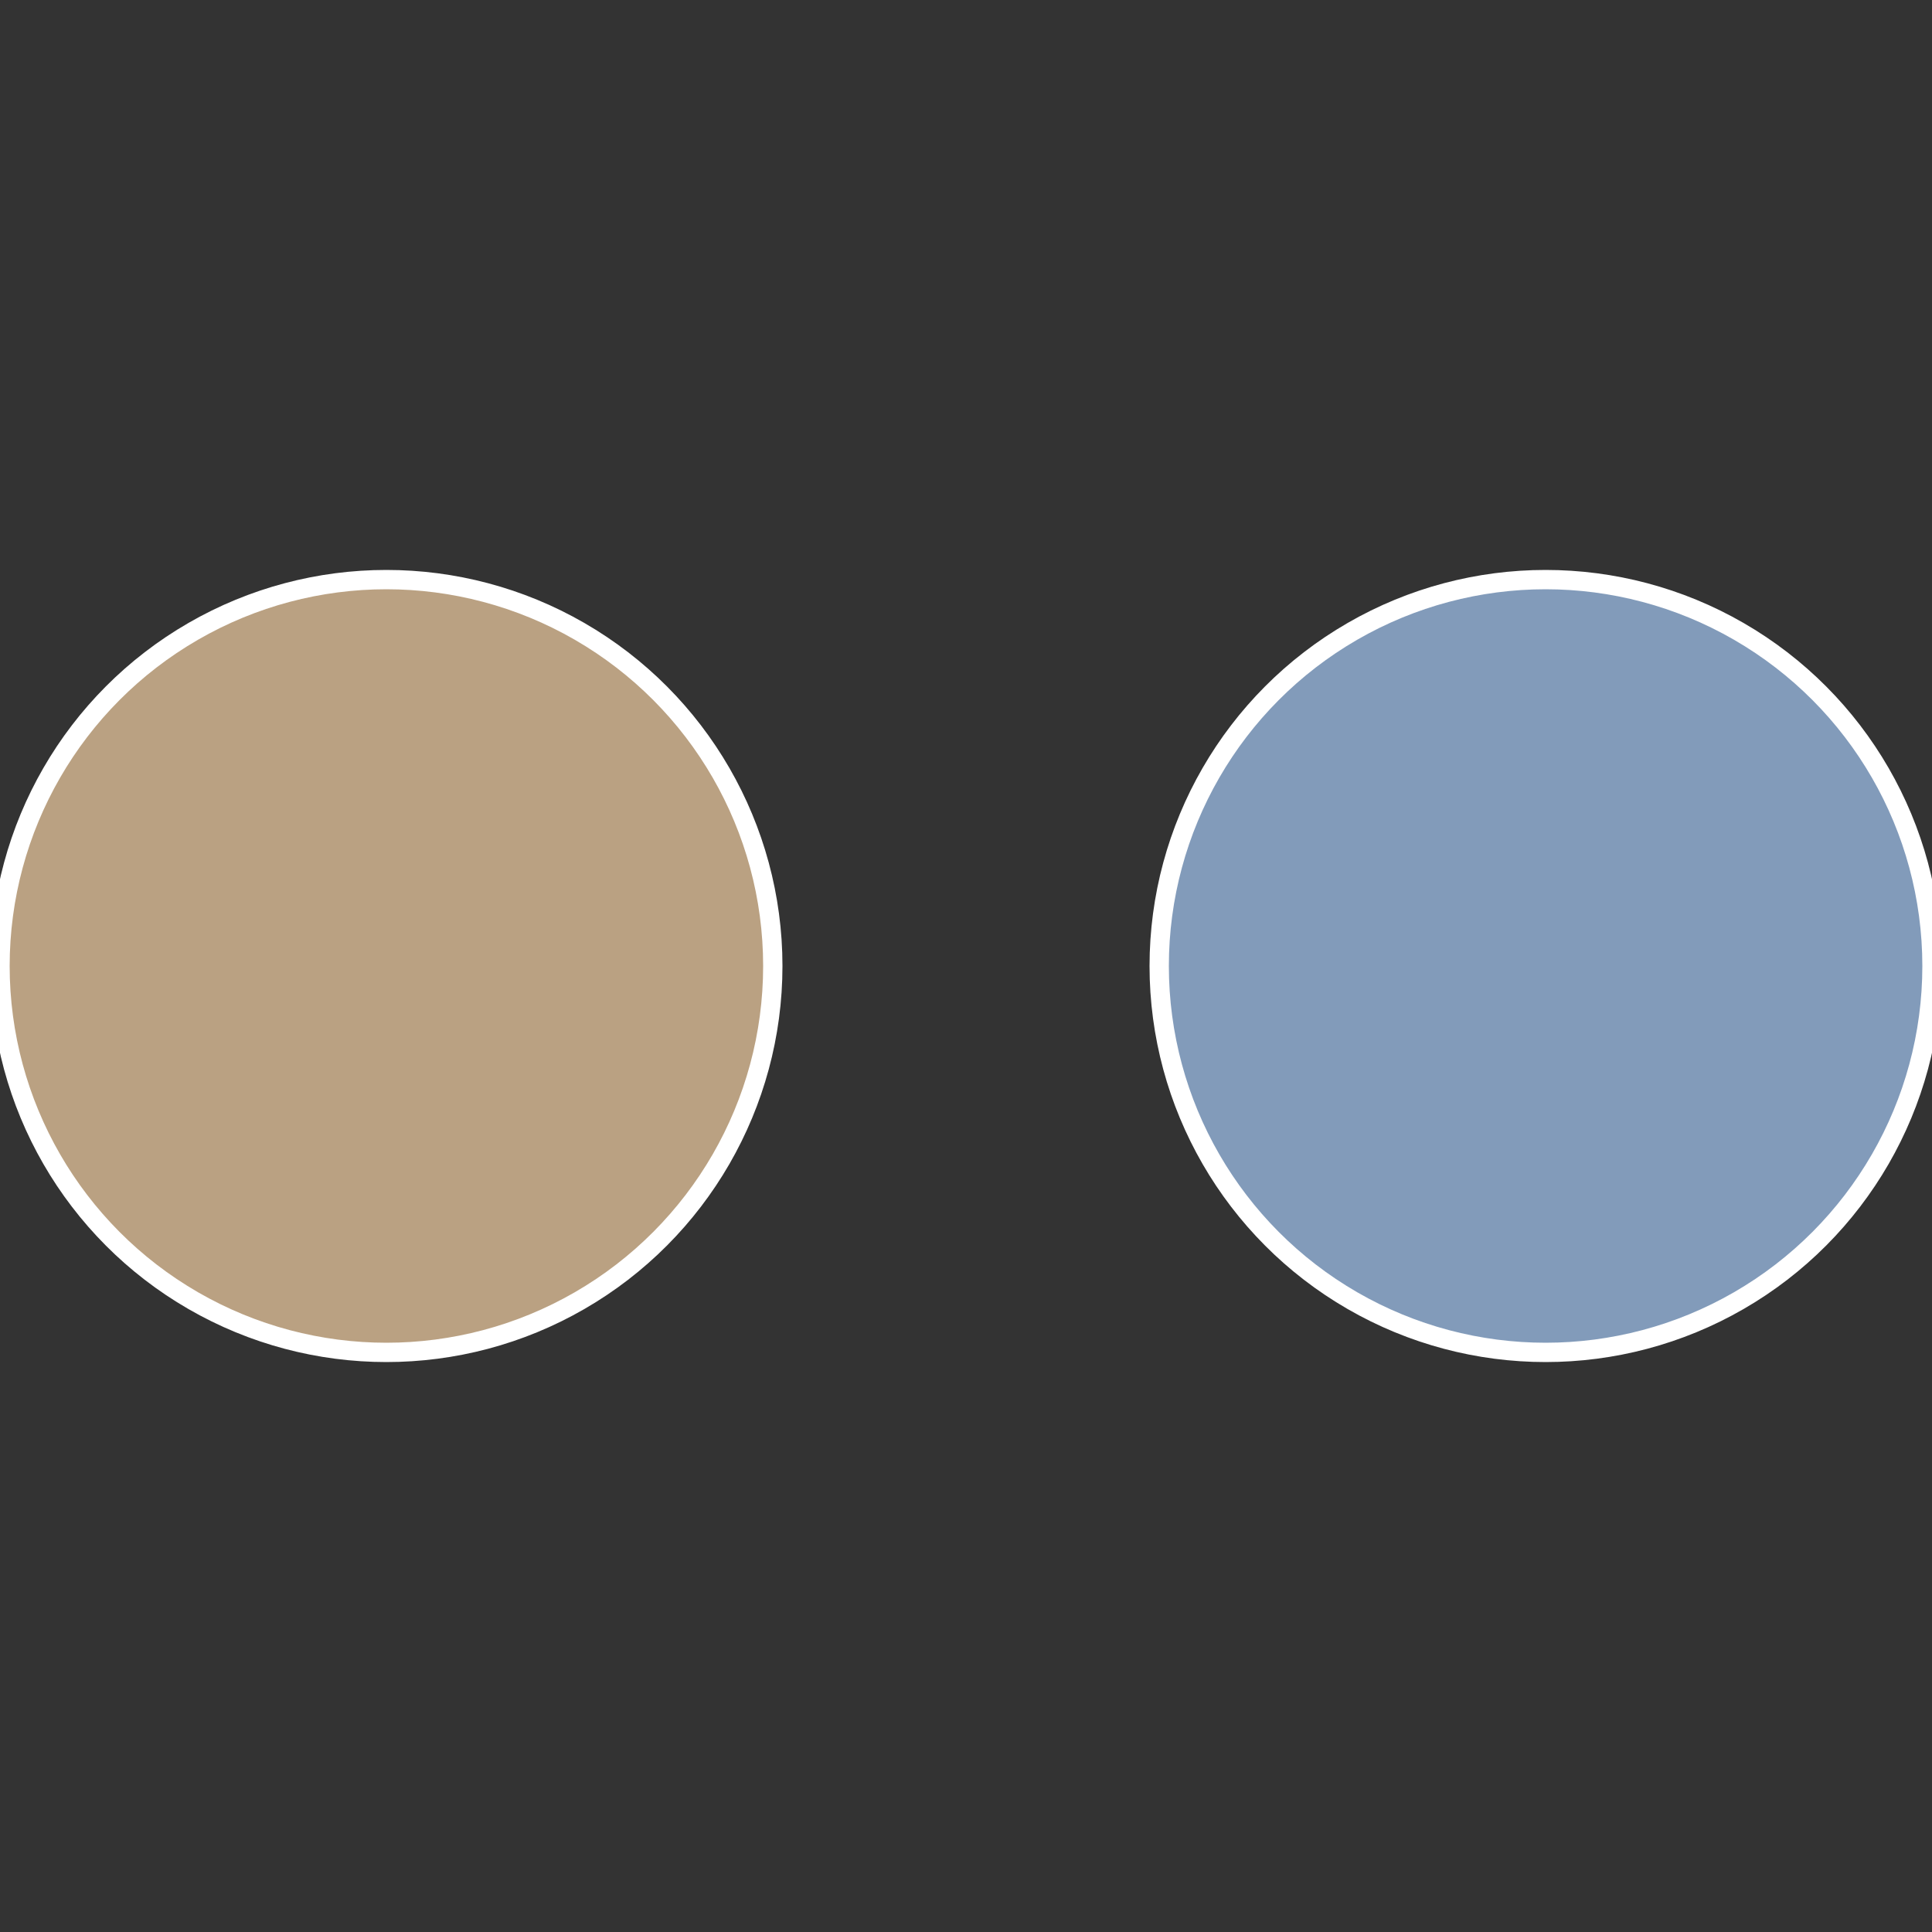
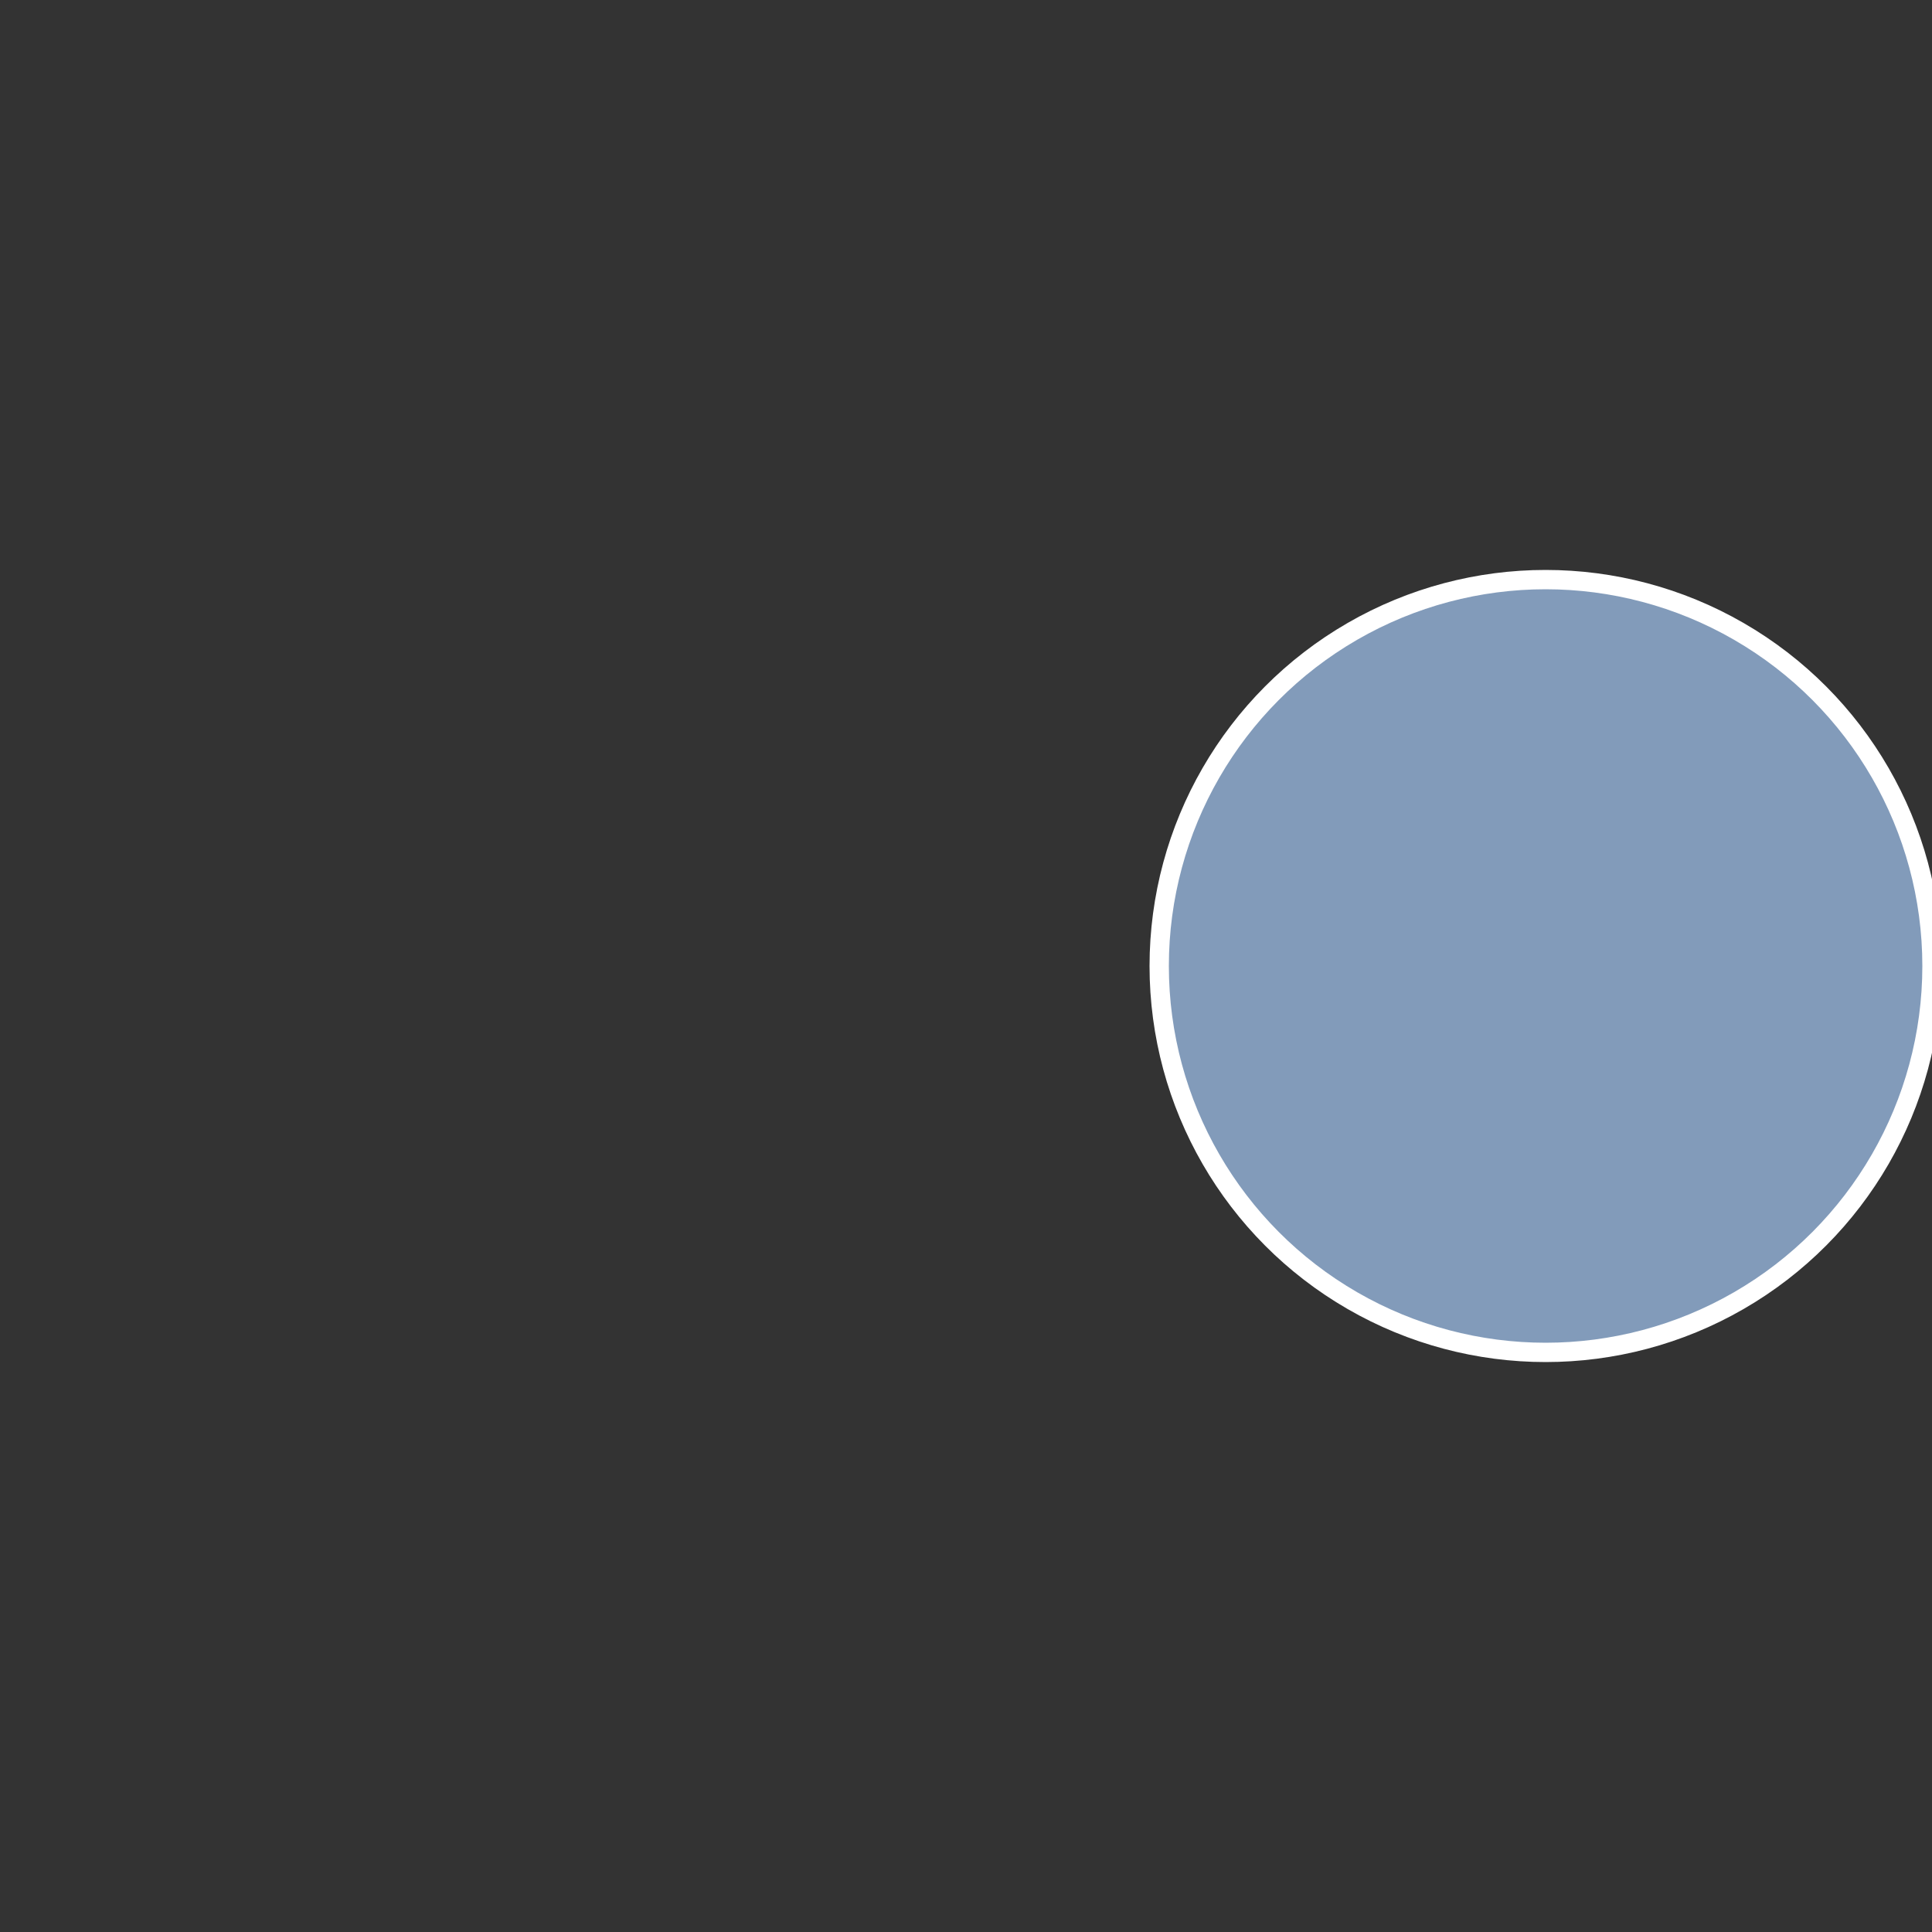
<svg xmlns="http://www.w3.org/2000/svg" width="500" height="500" viewBox="-1 -1 2 2">
  <rect x="-1" y="-1" width="2" height="2" fill="#333333" stroke="none" />
  <circle cx="0.6" cy="0" r="0.4" fill="#829bba" stroke="#fff" stroke-width="1%" />
-   <circle cx="-0.6" cy="7.3478807948841E-17" r="0.4" fill="#baa182" stroke="#fff" stroke-width="1%" />
</svg>